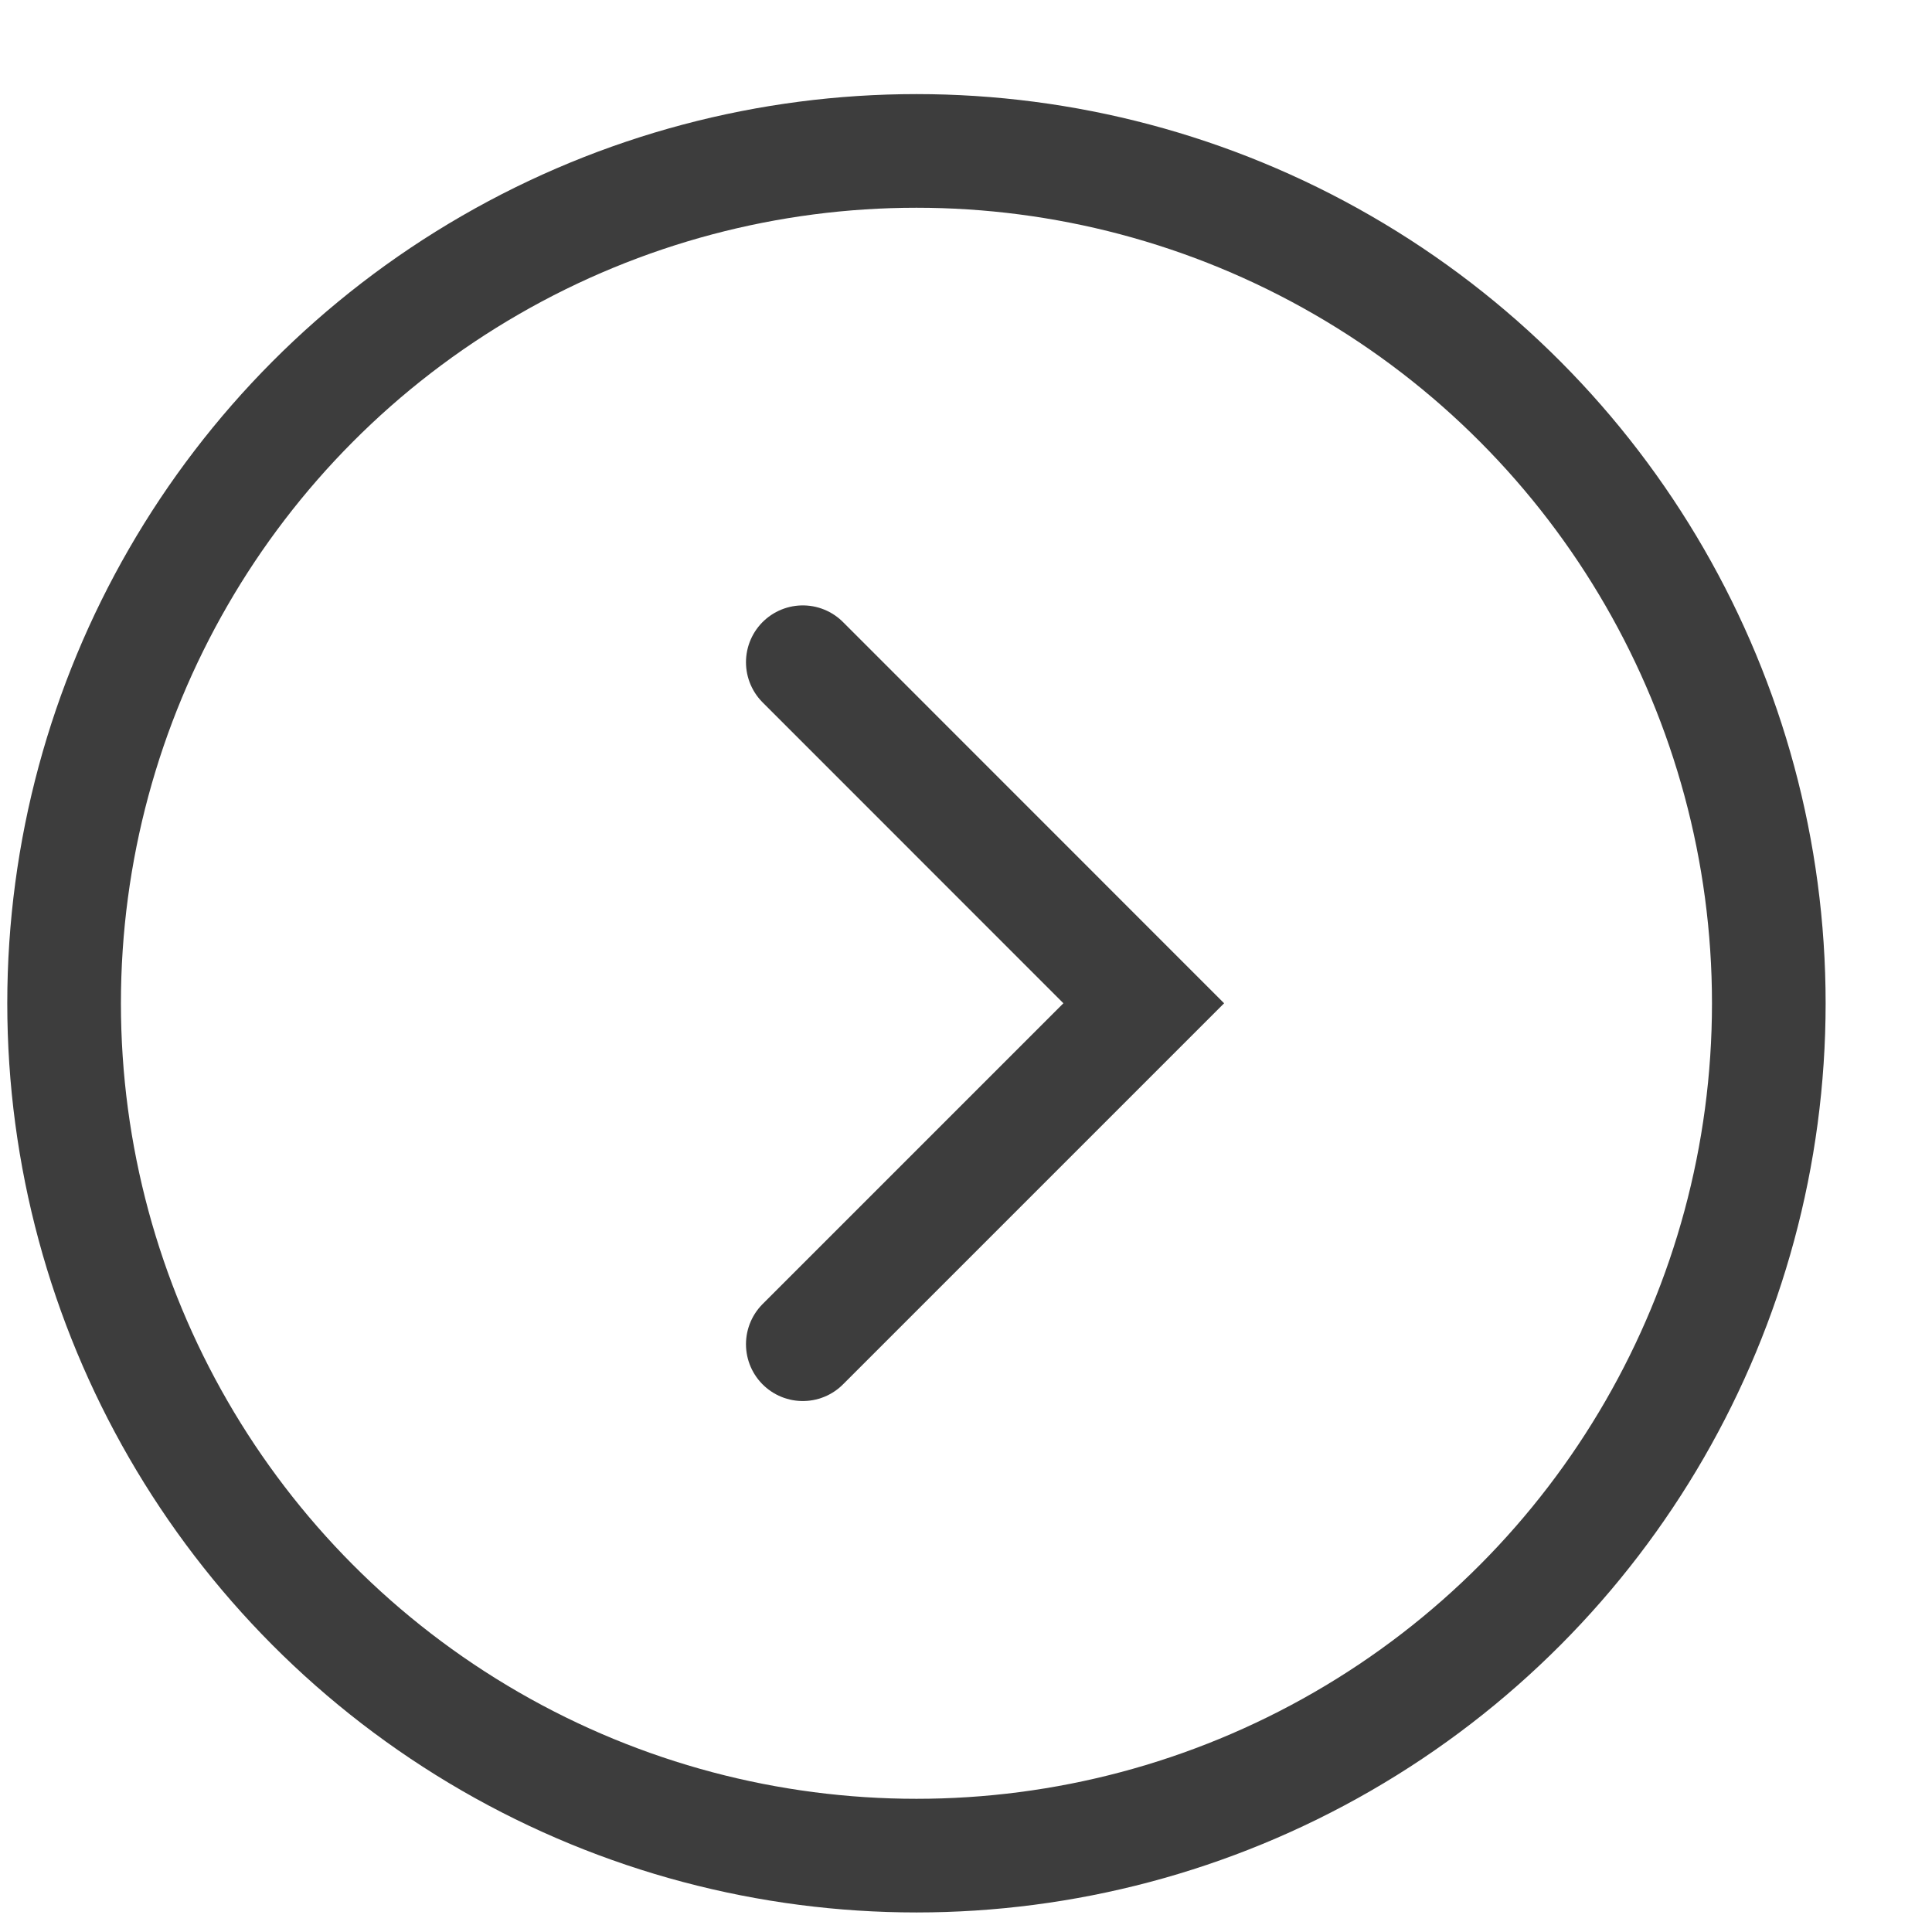
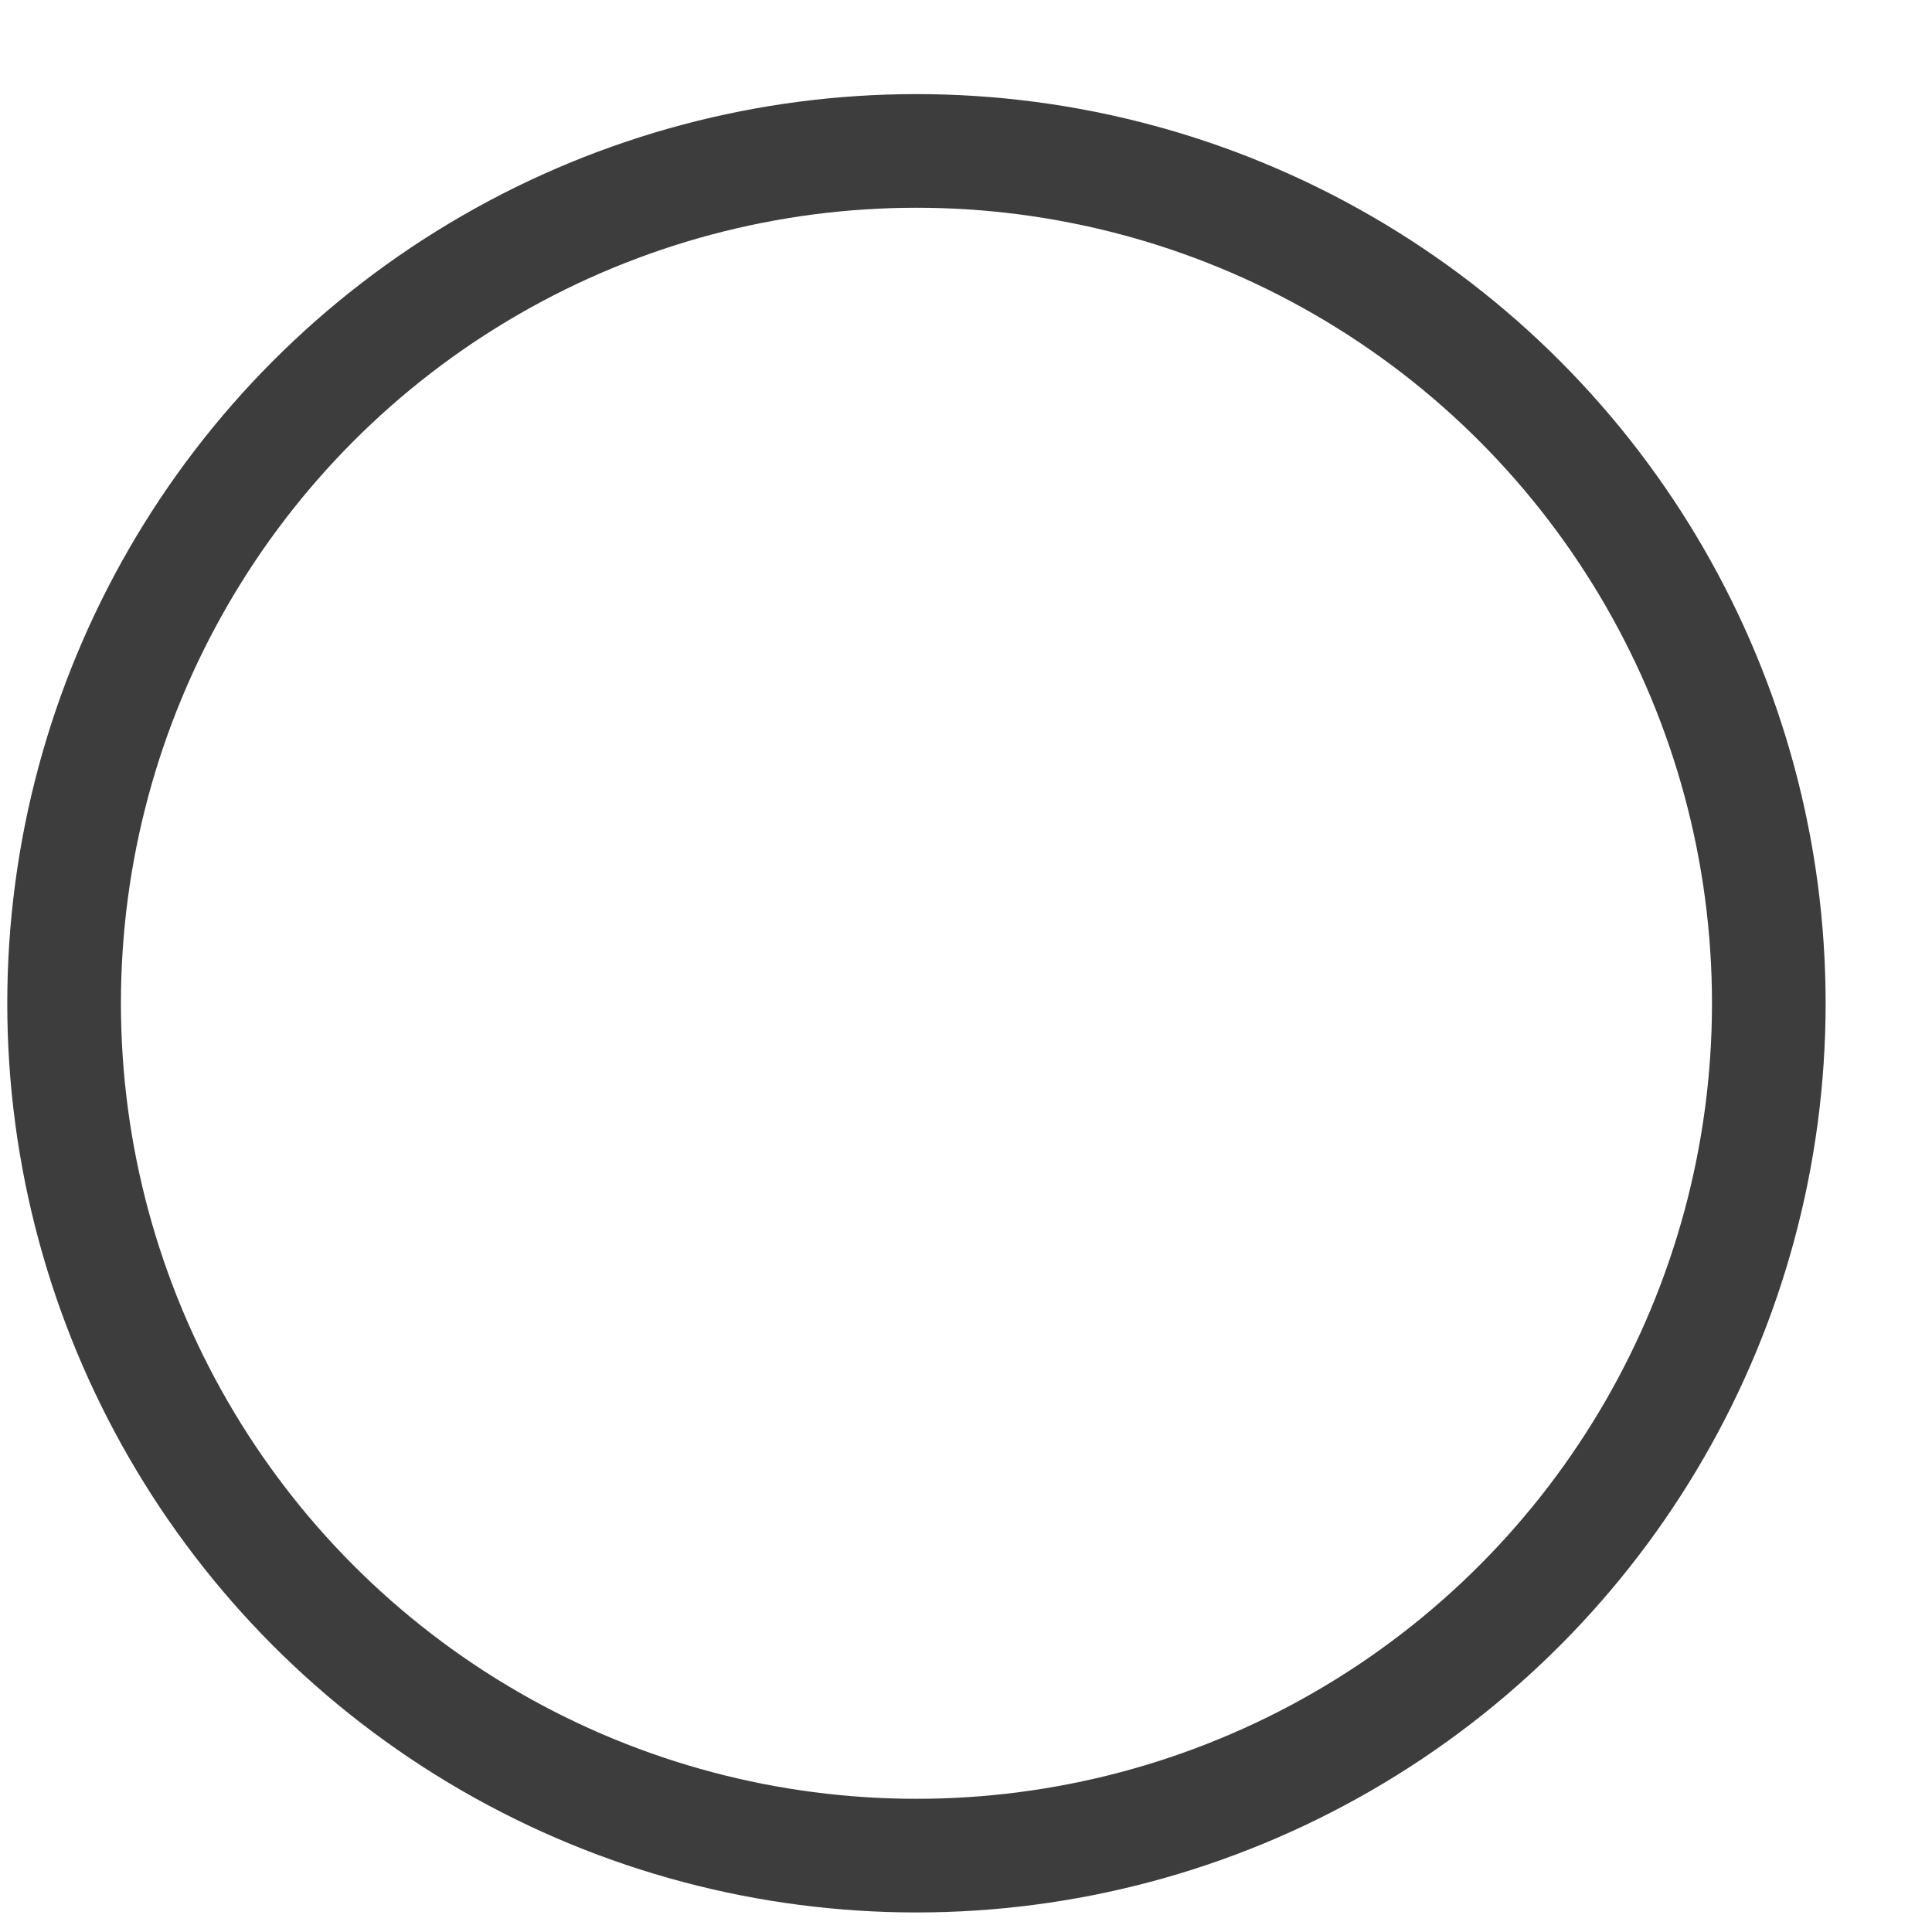
<svg xmlns="http://www.w3.org/2000/svg" width="17" height="17" viewBox="0 0 17 17" fill="none">
  <circle cx="8.064" cy="8.828" r="7.5" stroke="#3D3D3D" />
-   <path d="M7.064 5.827C9.464 8.228 10.064 8.828 10.064 8.828L7.064 11.828" stroke="#3D3D3D" stroke-linecap="round" />
</svg>